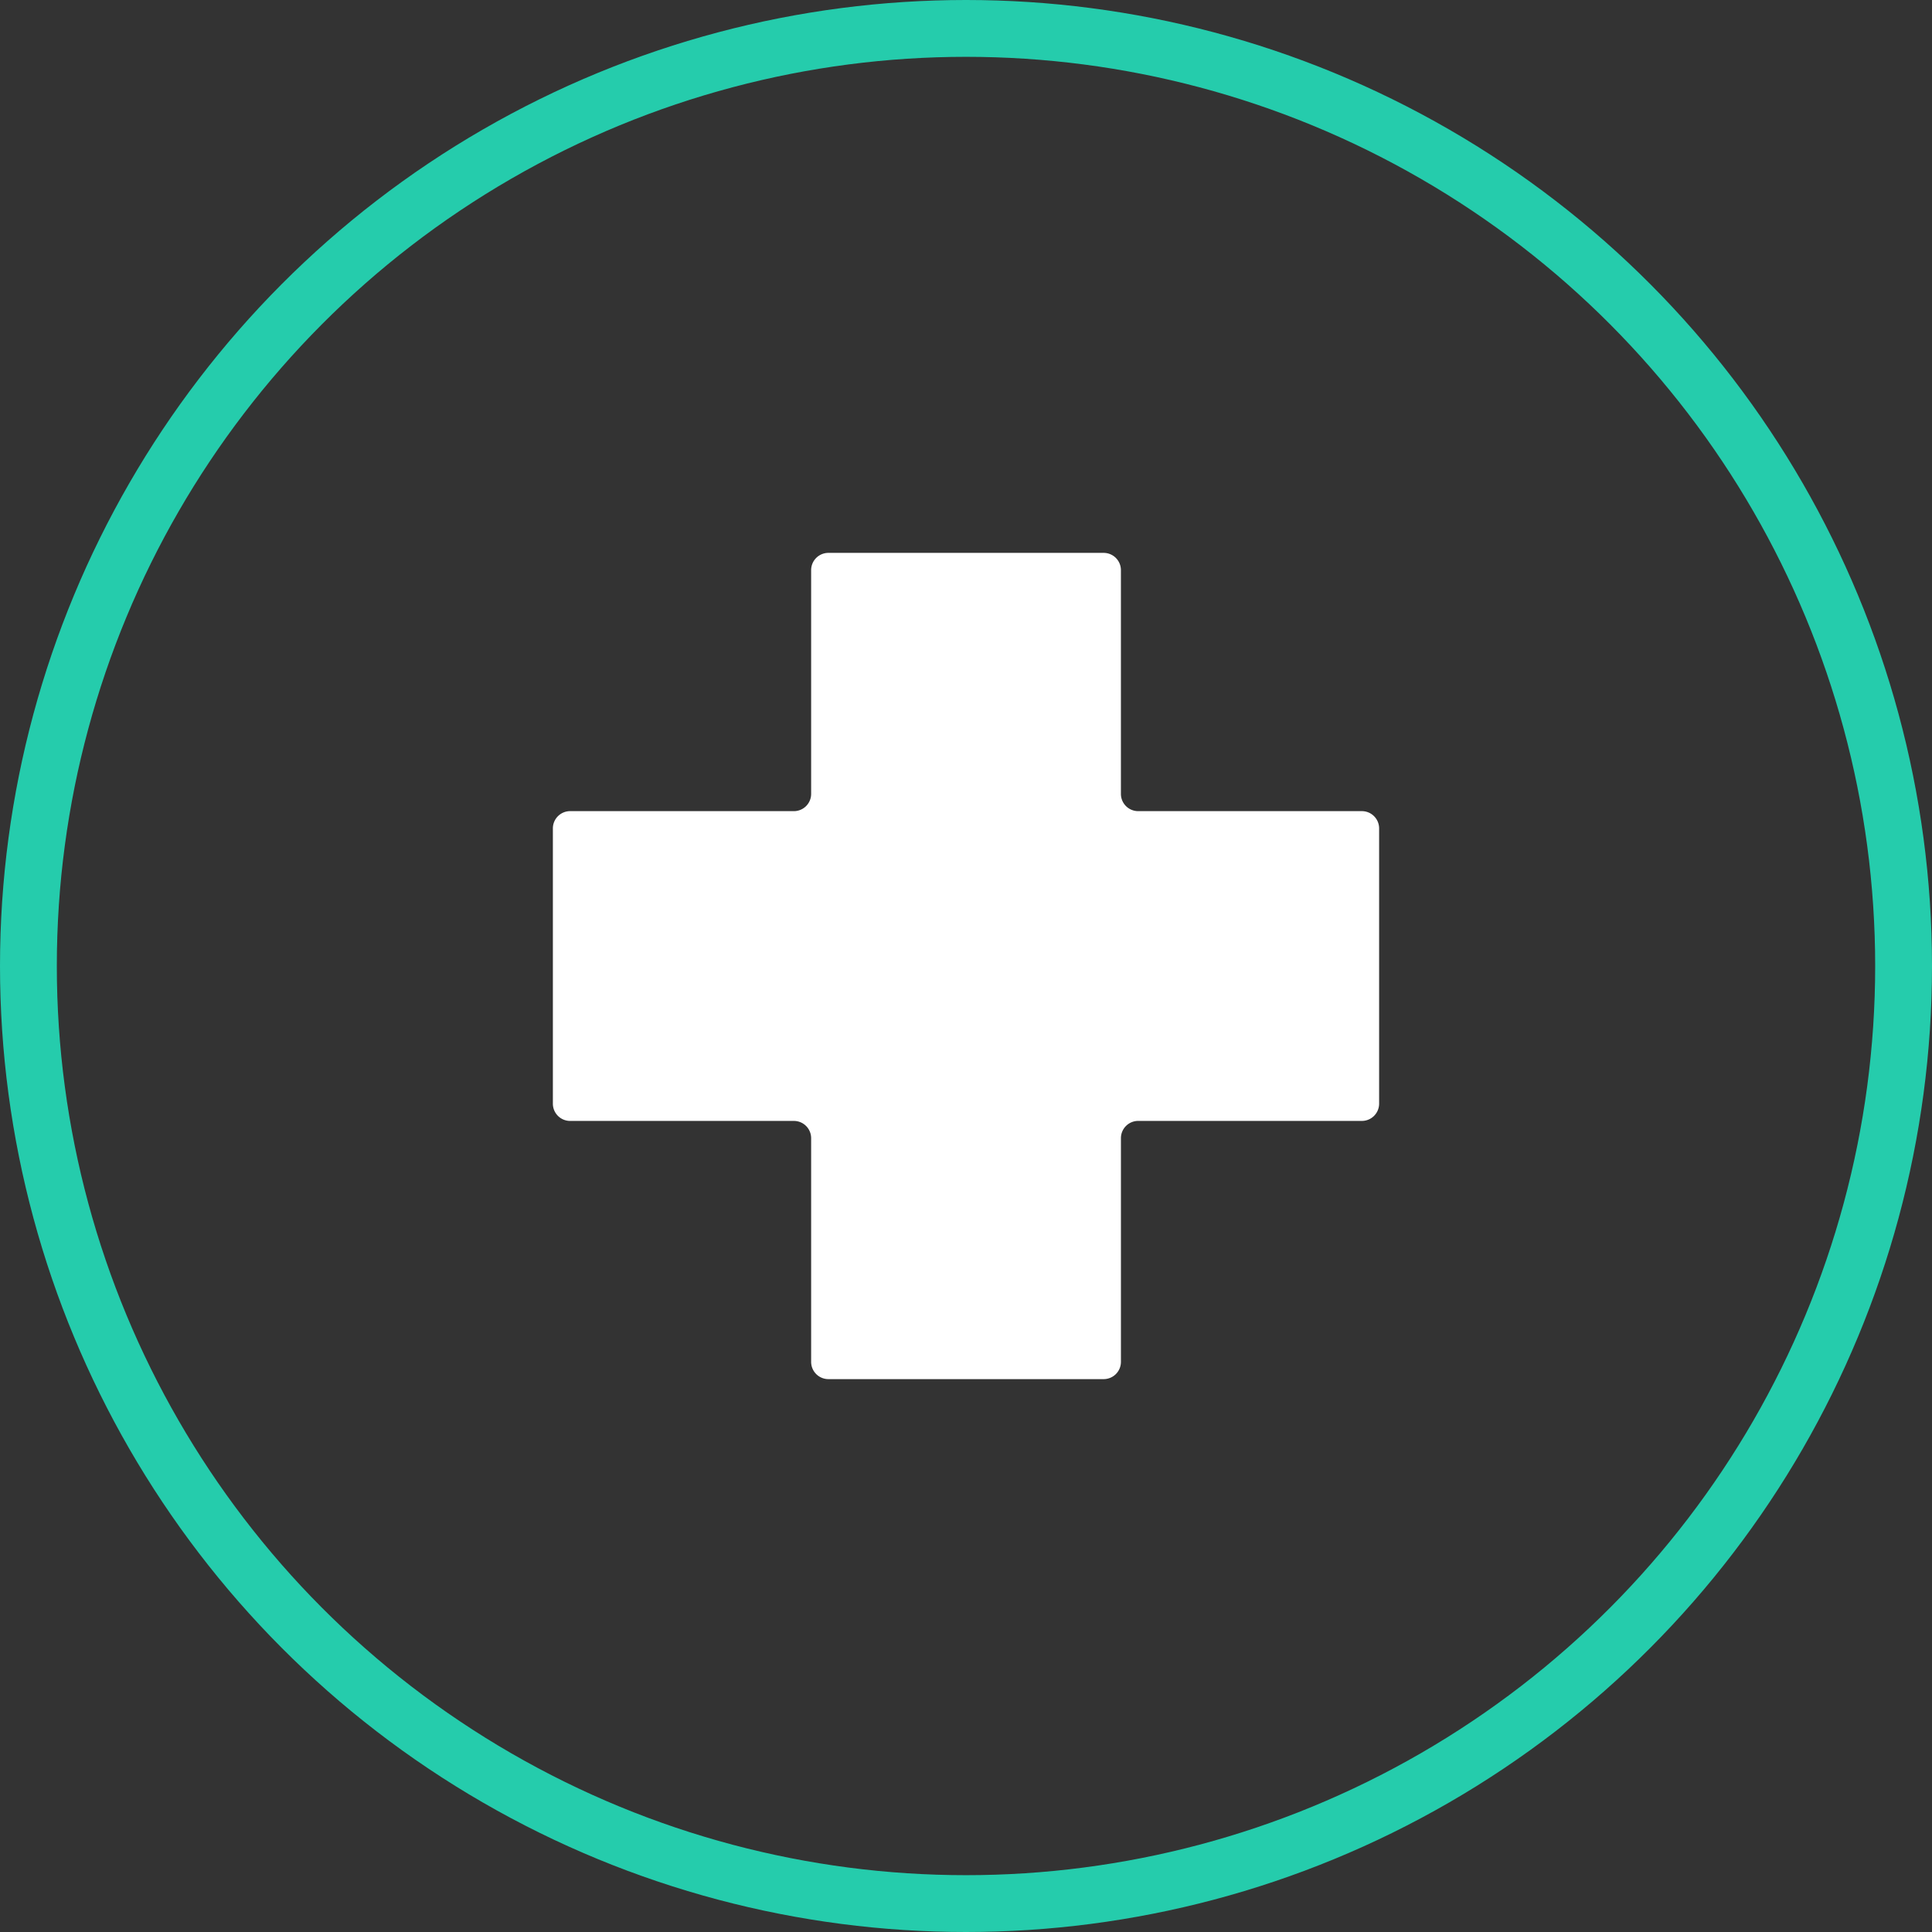
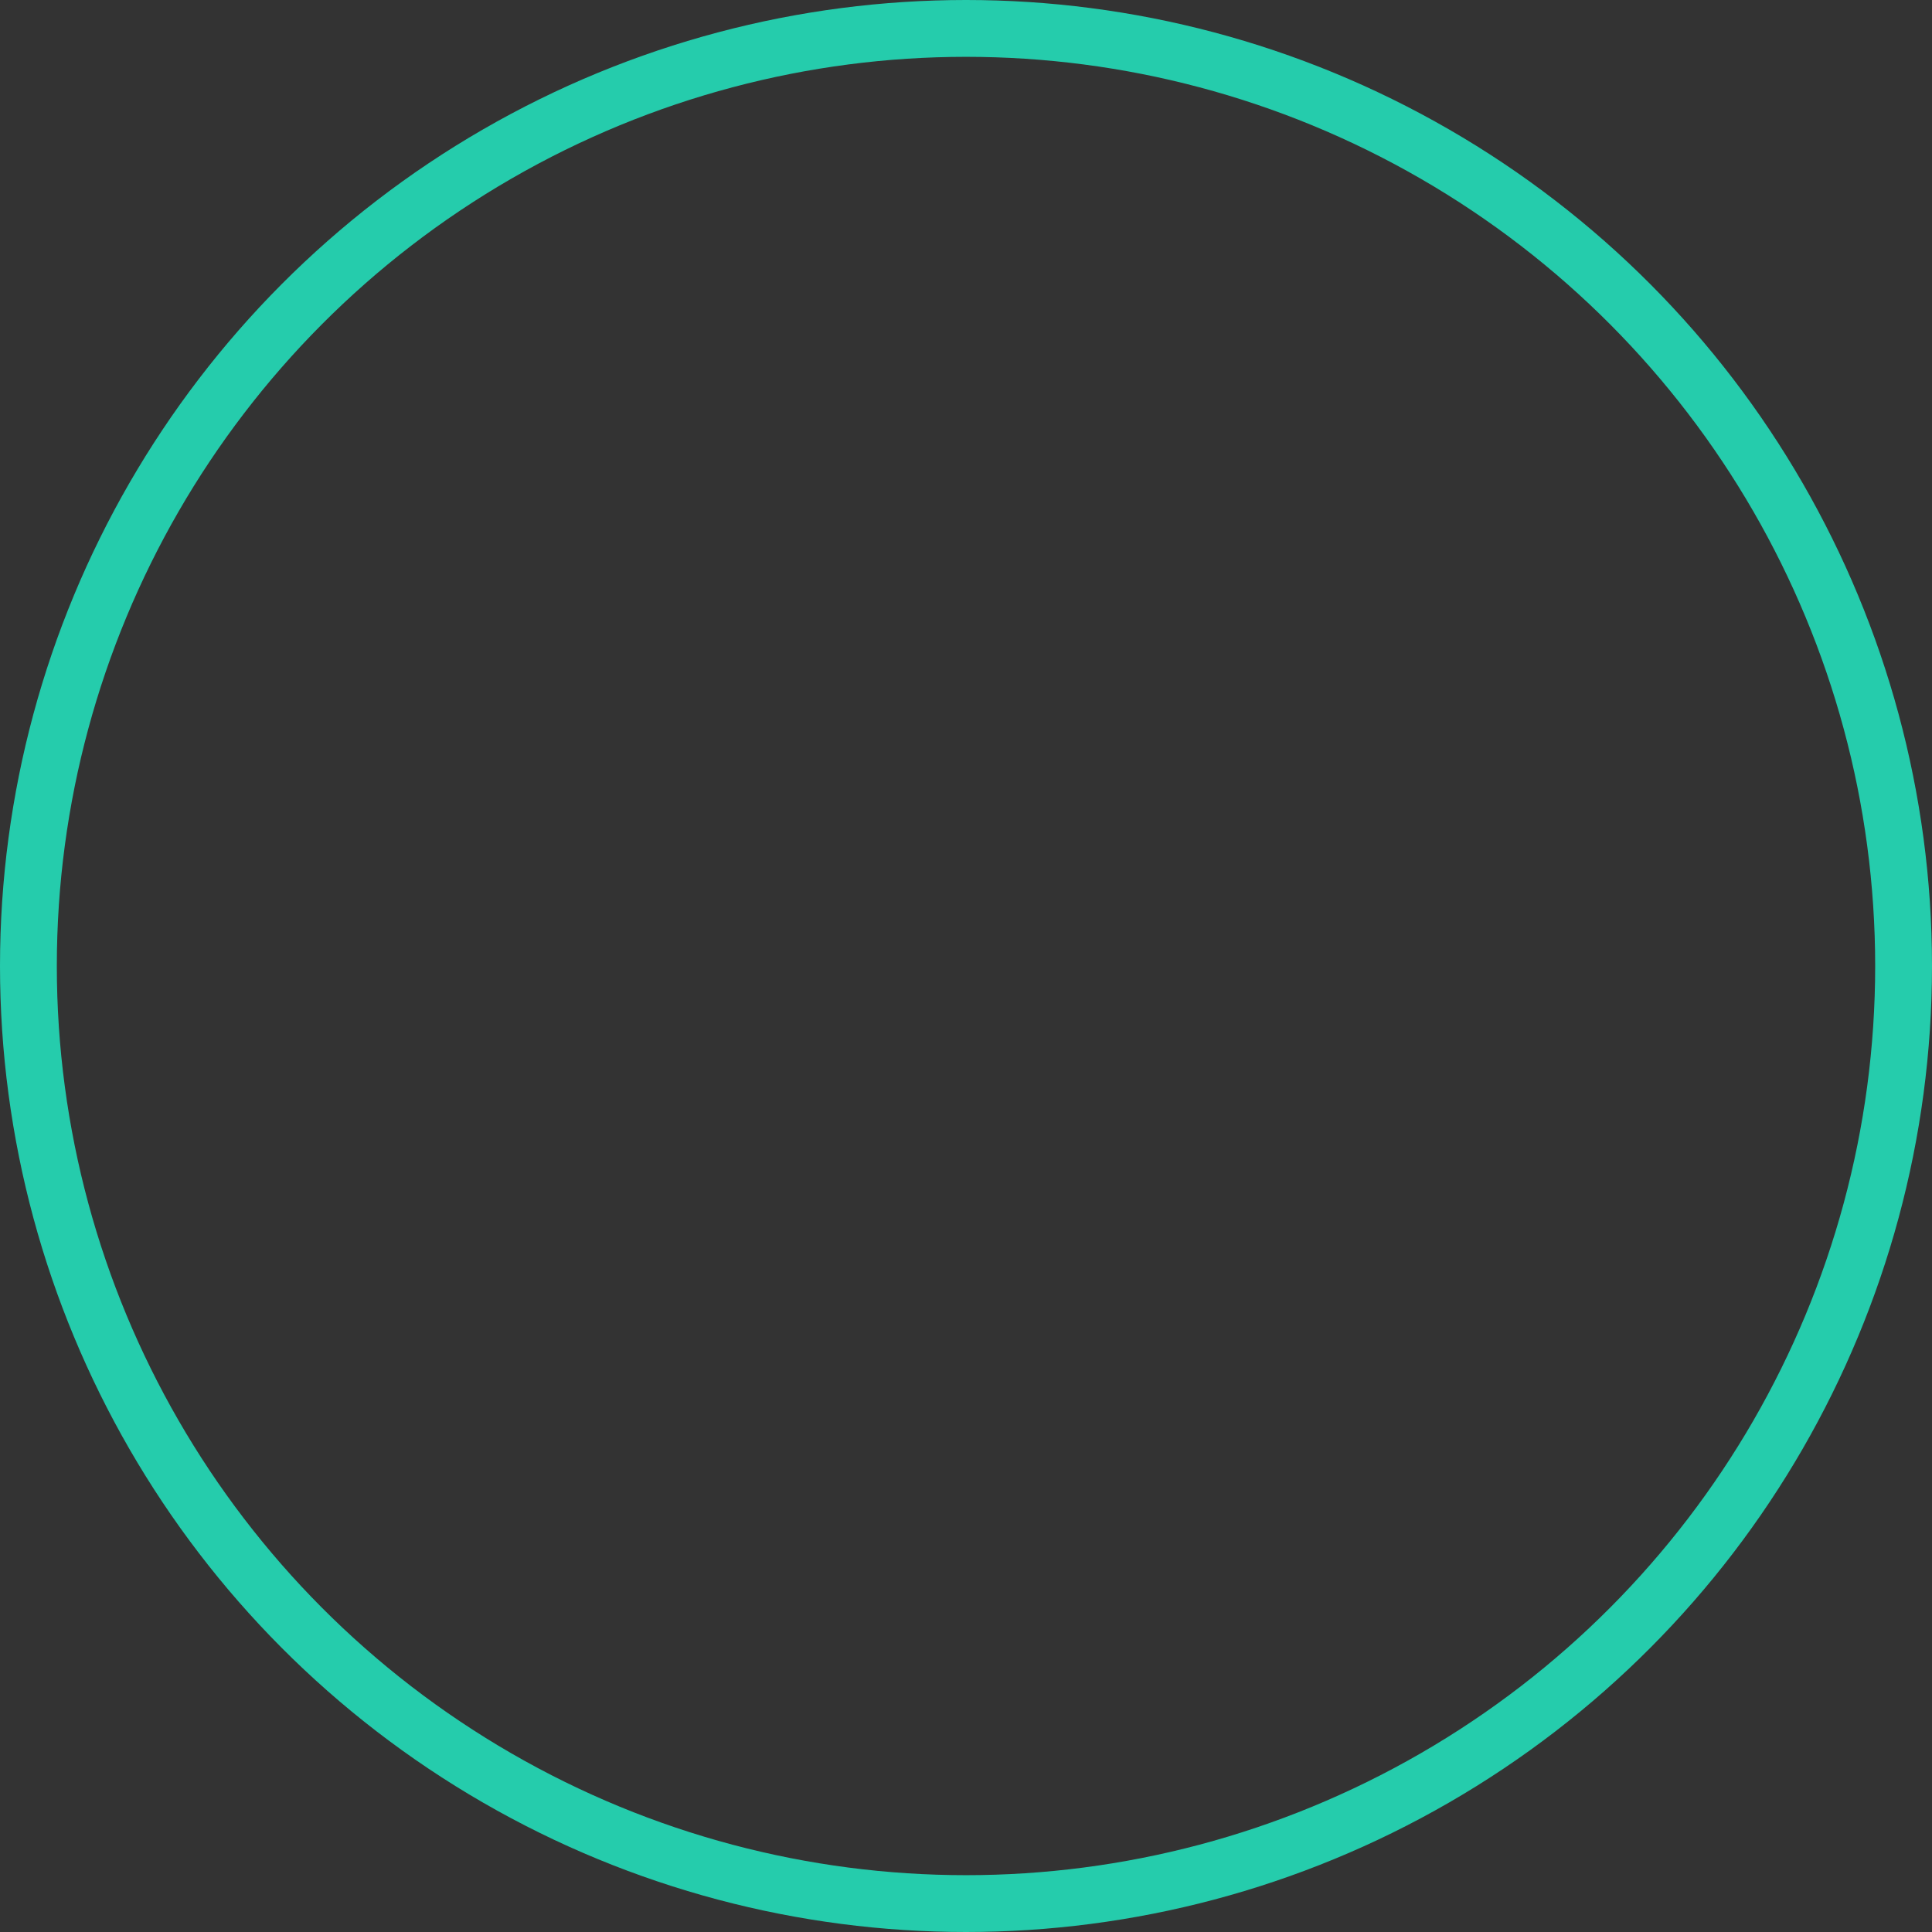
<svg xmlns="http://www.w3.org/2000/svg" width="136" height="136" viewBox="0 0 136 136">
  <rect x="0" y="0" width="136" height="136" fill="#333333" stroke="none" />
  <g id="Groupe_429" data-name="Groupe 429" transform="translate(-1000 -3984)">
    <g id="Ellipse_31" data-name="Ellipse 31" transform="translate(1000 3984)" fill="none" stroke="#25ccac" stroke-width="4">
      <circle cx="68" cy="68" r="68" stroke="none" />
      <circle cx="68" cy="68" r="66" fill="none" />
    </g>
-     <path id="Icon_map-health" data-name="Icon map-health" d="M58.882,20.107A1.215,1.215,0,0,0,57.67,18.9H41.918a1.215,1.215,0,0,1-1.212-1.212V1.932A1.215,1.215,0,0,0,39.495.72H20.107A1.215,1.215,0,0,0,18.9,1.932V17.684A1.215,1.215,0,0,1,17.684,18.9H1.932A1.215,1.215,0,0,0,.72,20.107V39.495a1.215,1.215,0,0,0,1.212,1.212H17.684A1.215,1.215,0,0,1,18.9,41.918V57.67a1.215,1.215,0,0,0,1.212,1.212H39.495a1.215,1.215,0,0,0,1.212-1.212V41.918a1.215,1.215,0,0,1,1.212-1.212H57.67a1.215,1.215,0,0,0,1.212-1.212Z" transform="translate(1038.199 4022.199)" fill="#fff" />
  </g>
</svg>